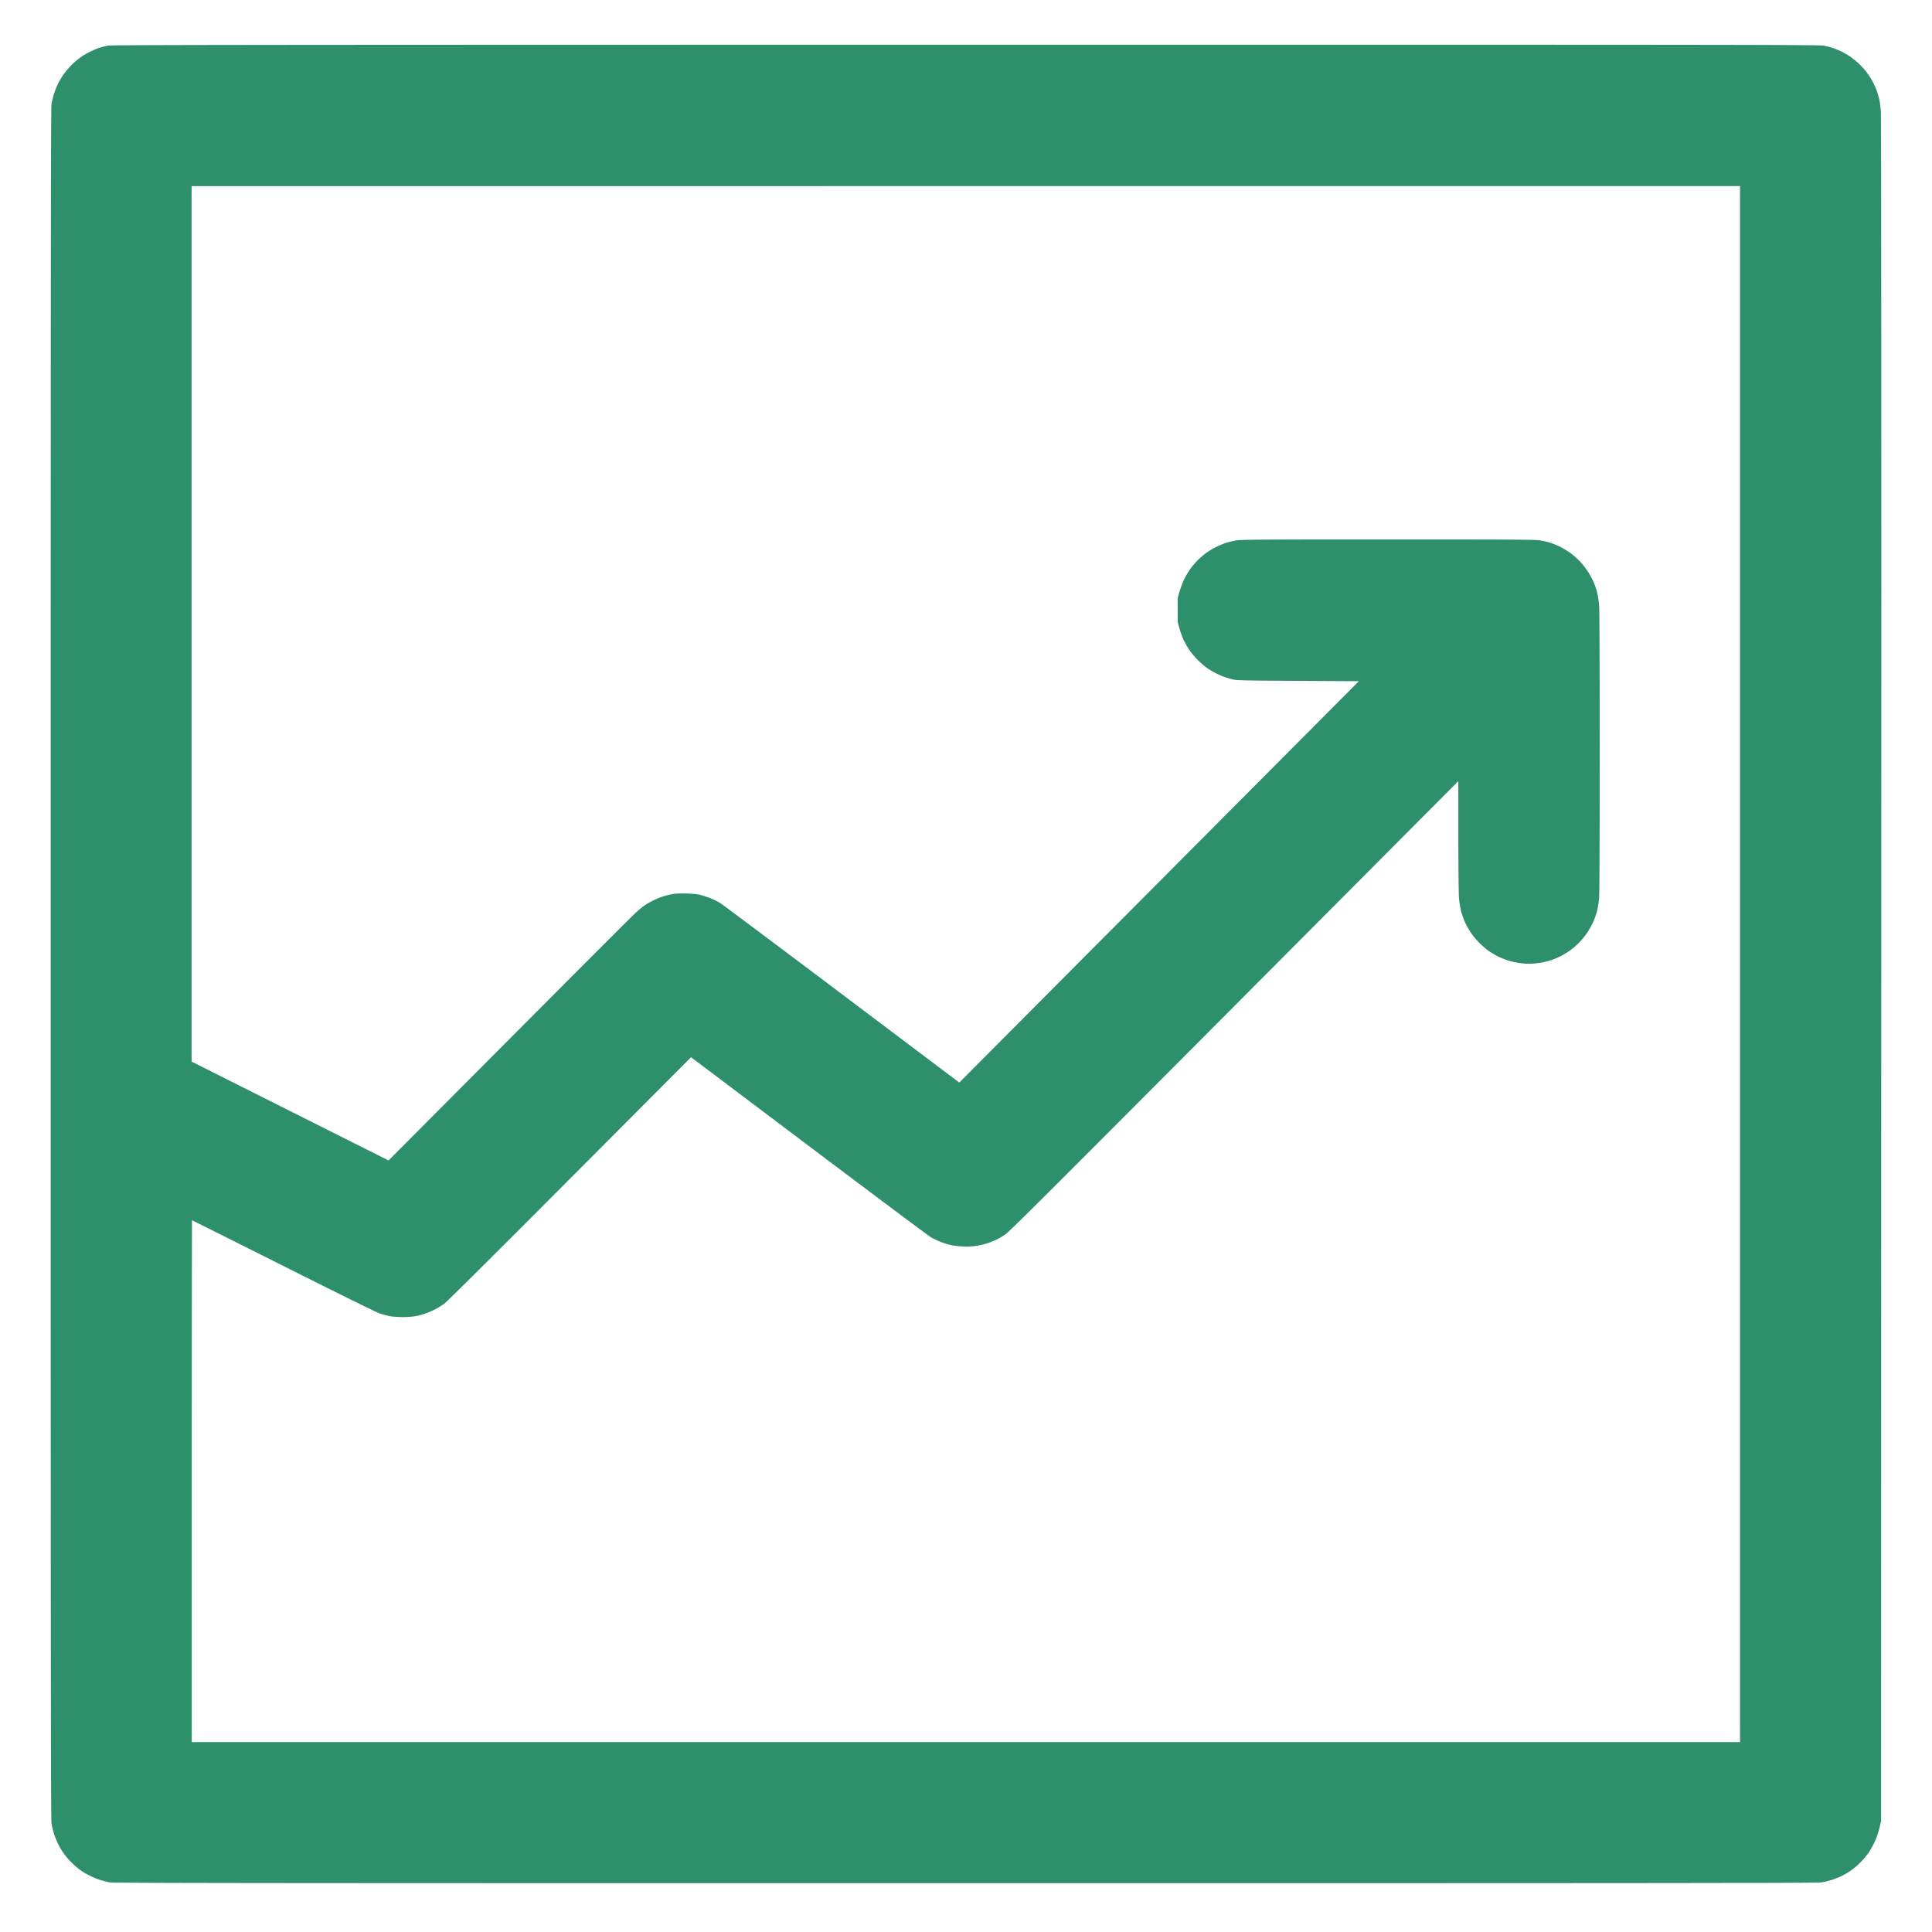
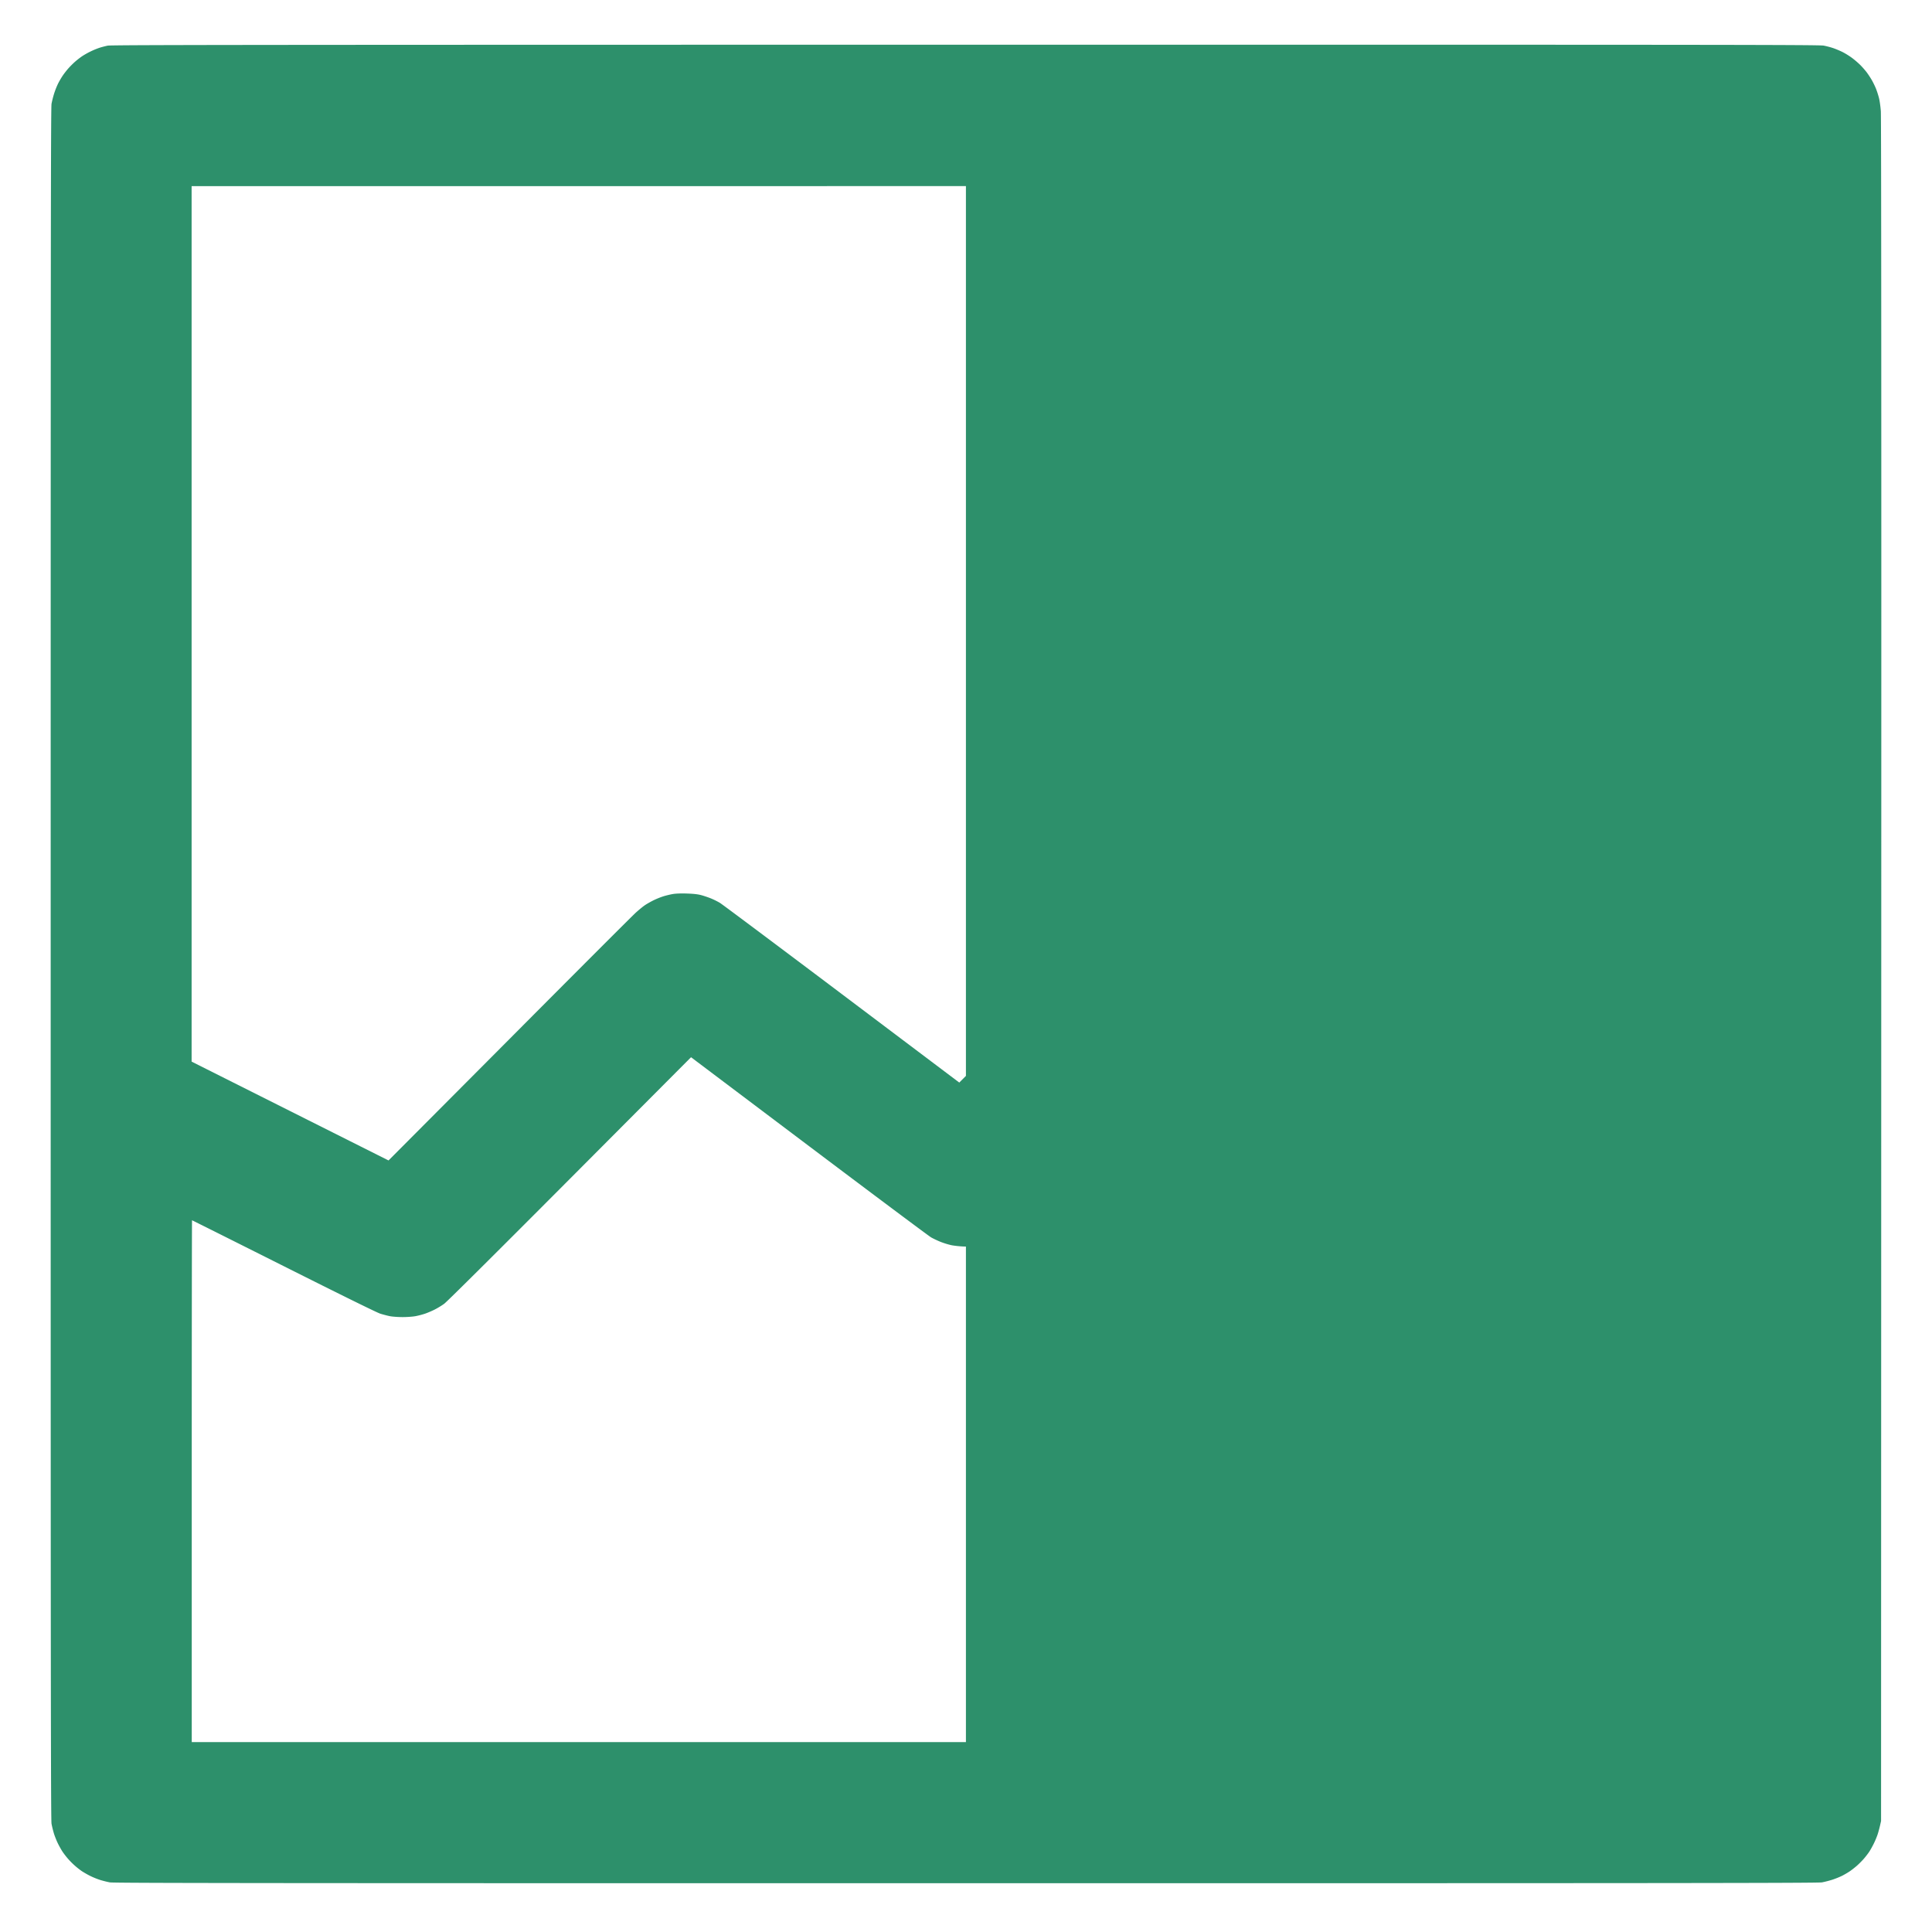
<svg xmlns="http://www.w3.org/2000/svg" xml:space="preserve" viewBox="0 0 200 200">
-   <path d="M99.933 4.629c-74.39.005-88.408.02-88.782.095-.246.05-.64.152-.875.23A8.347 8.347 0 0 0 8.5 5.82a8.67 8.67 0 0 0-.731.568 9.248 9.248 0 0 0-.729.733c-.189.219-.45.559-.58.756a9.38 9.38 0 0 0-.451.78 8.452 8.452 0 0 0-.4 1.01 10.51 10.51 0 0 0-.274 1.073c-.074.41-.088 14.69-.088 89.03 0 74.516.014 88.62.088 89.031.05.269.162.723.25 1.01.088.286.272.746.408 1.022.137.277.352.66.478.85.127.192.374.514.55.715a8.02 8.02 0 0 0 1.454 1.306 9.8 9.8 0 0 0 .853.486 8.27 8.27 0 0 0 1.037.422c.285.089.737.202 1.004.251.409.074 14.448.089 88.62.089 74 0 88.214-.015 88.621-.089a10.39 10.39 0 0 0 1.07-.275 8.37 8.37 0 0 0 1.003-.402c.232-.118.582-.321.778-.452.196-.131.534-.394.752-.584.217-.19.546-.52.73-.732.184-.213.433-.535.553-.716.12-.181.334-.564.476-.85a8.52 8.52 0 0 0 .396-.946c.077-.234.188-.644.249-.911l.11-.486.02-88.055c.015-57.815 0-88.356-.043-88.932-.035-.484-.122-1.104-.193-1.38a9.61 9.61 0 0 0-.302-.943 8.435 8.435 0 0 0-.435-.899 9.375 9.375 0 0 0-.534-.814c-.15-.198-.44-.53-.644-.737a8.998 8.998 0 0 0-.868-.748 7.832 7.832 0 0 0-.986-.614 9.691 9.691 0 0 0-.963-.405 8.803 8.803 0 0 0-.99-.26c-.46-.088-10.275-.098-88.855-.093Zm.059 14.637h80.134V180.34H19.85v-27.009c0-14.855.014-27.008.03-27.008.018 0 4.285 2.135 9.483 4.745 6.088 3.057 9.644 4.807 9.994 4.92.298.094.756.214 1.018.265.26.05.849.092 1.305.092.469 0 1.053-.043 1.345-.098a8.7 8.7 0 0 0 .98-.257c.255-.088.7-.278.99-.423.29-.146.735-.416.987-.601.288-.21 5.16-5.052 13.008-12.928l12.547-12.594 12.214 9.204c6.719 5.062 12.404 9.312 12.636 9.445.232.132.677.342.988.467a8.3 8.3 0 0 0 1.086.336c.285.06.854.124 1.263.141.518.022.941 0 1.387-.074a8.79 8.79 0 0 0 1.133-.271c.271-.092.674-.253.896-.359.222-.106.63-.342.907-.525.415-.274 4.563-4.41 23.711-23.638l23.208-23.305.001 5.63c.001 3.096.03 5.992.064 6.436a9.46 9.46 0 0 0 .226 1.423c.09.34.276.857.413 1.15.137.295.404.767.593 1.05.189.284.58.752.868 1.041.288.288.713.66.944.823.232.164.656.416.942.561.287.145.754.34 1.037.433a8.48 8.48 0 0 0 1.13.264c.34.052.835.094 1.102.094.268 0 .77-.043 1.118-.096a8.332 8.332 0 0 0 1.133-.263 9.143 9.143 0 0 0 1.016-.426 9.249 9.249 0 0 0 1.026-.63c.281-.204.71-.58.953-.837.243-.258.595-.695.781-.973a9.13 9.13 0 0 0 .59-1.04c.137-.294.323-.812.413-1.151a9.45 9.45 0 0 0 .225-1.423c.038-.485.062-6.541.062-15.125s-.024-14.64-.062-15.124a9.46 9.46 0 0 0-.225-1.423 8.322 8.322 0 0 0-.414-1.15 9.179 9.179 0 0 0-.589-1.04 9.048 9.048 0 0 0-.78-.974 8.18 8.18 0 0 0-.954-.837 9.248 9.248 0 0 0-1.026-.63 9.139 9.139 0 0 0-1.016-.427 8.335 8.335 0 0 0-1.133-.263c-.542-.082-2.772-.095-15.693-.095-12.796 0-15.155.014-15.677.093a8.576 8.576 0 0 0-1.131.265 9.07 9.07 0 0 0-1.037.433 8.598 8.598 0 0 0-.93.556c-.226.16-.599.47-.829.687-.23.216-.594.626-.807.91a8.765 8.765 0 0 0-.709 1.179 9.35 9.35 0 0 0-.498 1.31l-.18.651V64.4l.178.643c.098.353.29.883.428 1.176.137.294.404.767.593 1.05.189.284.58.752.868 1.04.287.289.713.66.944.823.232.164.655.416.94.56.285.144.708.325.939.403.231.08.61.19.842.247.365.09 1.254.109 6.721.14l6.3.036-20.681 20.774-20.681 20.774-12.179-9.175c-6.698-5.047-12.374-9.292-12.611-9.434a7.917 7.917 0 0 0-.927-.457c-.271-.11-.718-.26-.992-.334-.352-.095-.781-.143-1.459-.167-.609-.021-1.142-.004-1.458.047-.273.044-.73.154-1.015.243a8.33 8.33 0 0 0-1.028.418c-.281.14-.668.36-.862.49-.194.129-.62.477-.948.773-.328.296-6.22 6.19-13.094 13.099l-12.51 12.56-10.193-5.115-10.192-5.116V19.27Z" style="fill:#2d906b;stroke-width:1.168" />
+   <path d="M99.933 4.629c-74.39.005-88.408.02-88.782.095-.246.05-.64.152-.875.23A8.347 8.347 0 0 0 8.5 5.82a8.67 8.67 0 0 0-.731.568 9.248 9.248 0 0 0-.729.733c-.189.219-.45.559-.58.756a9.38 9.38 0 0 0-.451.78 8.452 8.452 0 0 0-.4 1.01 10.51 10.51 0 0 0-.274 1.073c-.074.41-.088 14.69-.088 89.03 0 74.516.014 88.62.088 89.031.05.269.162.723.25 1.01.088.286.272.746.408 1.022.137.277.352.66.478.85.127.192.374.514.55.715a8.02 8.02 0 0 0 1.454 1.306 9.8 9.8 0 0 0 .853.486 8.27 8.27 0 0 0 1.037.422c.285.089.737.202 1.004.251.409.074 14.448.089 88.62.089 74 0 88.214-.015 88.621-.089a10.39 10.39 0 0 0 1.07-.275 8.37 8.37 0 0 0 1.003-.402c.232-.118.582-.321.778-.452.196-.131.534-.394.752-.584.217-.19.546-.52.73-.732.184-.213.433-.535.553-.716.12-.181.334-.564.476-.85a8.52 8.52 0 0 0 .396-.946c.077-.234.188-.644.249-.911l.11-.486.02-88.055c.015-57.815 0-88.356-.043-88.932-.035-.484-.122-1.104-.193-1.38a9.61 9.61 0 0 0-.302-.943 8.435 8.435 0 0 0-.435-.899 9.375 9.375 0 0 0-.534-.814c-.15-.198-.44-.53-.644-.737a8.998 8.998 0 0 0-.868-.748 7.832 7.832 0 0 0-.986-.614 9.691 9.691 0 0 0-.963-.405 8.803 8.803 0 0 0-.99-.26c-.46-.088-10.275-.098-88.855-.093Zm.059 14.637V180.34H19.85v-27.009c0-14.855.014-27.008.03-27.008.018 0 4.285 2.135 9.483 4.745 6.088 3.057 9.644 4.807 9.994 4.92.298.094.756.214 1.018.265.26.05.849.092 1.305.092.469 0 1.053-.043 1.345-.098a8.7 8.7 0 0 0 .98-.257c.255-.088.7-.278.99-.423.29-.146.735-.416.987-.601.288-.21 5.16-5.052 13.008-12.928l12.547-12.594 12.214 9.204c6.719 5.062 12.404 9.312 12.636 9.445.232.132.677.342.988.467a8.3 8.3 0 0 0 1.086.336c.285.06.854.124 1.263.141.518.022.941 0 1.387-.074a8.79 8.79 0 0 0 1.133-.271c.271-.092.674-.253.896-.359.222-.106.63-.342.907-.525.415-.274 4.563-4.41 23.711-23.638l23.208-23.305.001 5.63c.001 3.096.03 5.992.064 6.436a9.46 9.46 0 0 0 .226 1.423c.09.34.276.857.413 1.15.137.295.404.767.593 1.05.189.284.58.752.868 1.041.288.288.713.66.944.823.232.164.656.416.942.561.287.145.754.34 1.037.433a8.48 8.48 0 0 0 1.13.264c.34.052.835.094 1.102.094.268 0 .77-.043 1.118-.096a8.332 8.332 0 0 0 1.133-.263 9.143 9.143 0 0 0 1.016-.426 9.249 9.249 0 0 0 1.026-.63c.281-.204.71-.58.953-.837.243-.258.595-.695.781-.973a9.13 9.13 0 0 0 .59-1.04c.137-.294.323-.812.413-1.151a9.45 9.45 0 0 0 .225-1.423c.038-.485.062-6.541.062-15.125s-.024-14.64-.062-15.124a9.46 9.46 0 0 0-.225-1.423 8.322 8.322 0 0 0-.414-1.15 9.179 9.179 0 0 0-.589-1.04 9.048 9.048 0 0 0-.78-.974 8.18 8.18 0 0 0-.954-.837 9.248 9.248 0 0 0-1.026-.63 9.139 9.139 0 0 0-1.016-.427 8.335 8.335 0 0 0-1.133-.263c-.542-.082-2.772-.095-15.693-.095-12.796 0-15.155.014-15.677.093a8.576 8.576 0 0 0-1.131.265 9.07 9.07 0 0 0-1.037.433 8.598 8.598 0 0 0-.93.556c-.226.16-.599.47-.829.687-.23.216-.594.626-.807.91a8.765 8.765 0 0 0-.709 1.179 9.35 9.35 0 0 0-.498 1.31l-.18.651V64.4l.178.643c.098.353.29.883.428 1.176.137.294.404.767.593 1.05.189.284.58.752.868 1.04.287.289.713.66.944.823.232.164.655.416.94.56.285.144.708.325.939.403.231.08.61.19.842.247.365.09 1.254.109 6.721.14l6.3.036-20.681 20.774-20.681 20.774-12.179-9.175c-6.698-5.047-12.374-9.292-12.611-9.434a7.917 7.917 0 0 0-.927-.457c-.271-.11-.718-.26-.992-.334-.352-.095-.781-.143-1.459-.167-.609-.021-1.142-.004-1.458.047-.273.044-.73.154-1.015.243a8.33 8.33 0 0 0-1.028.418c-.281.14-.668.36-.862.49-.194.129-.62.477-.948.773-.328.296-6.22 6.19-13.094 13.099l-12.51 12.56-10.193-5.115-10.192-5.116V19.27Z" style="fill:#2d906b;stroke-width:1.168" />
</svg>